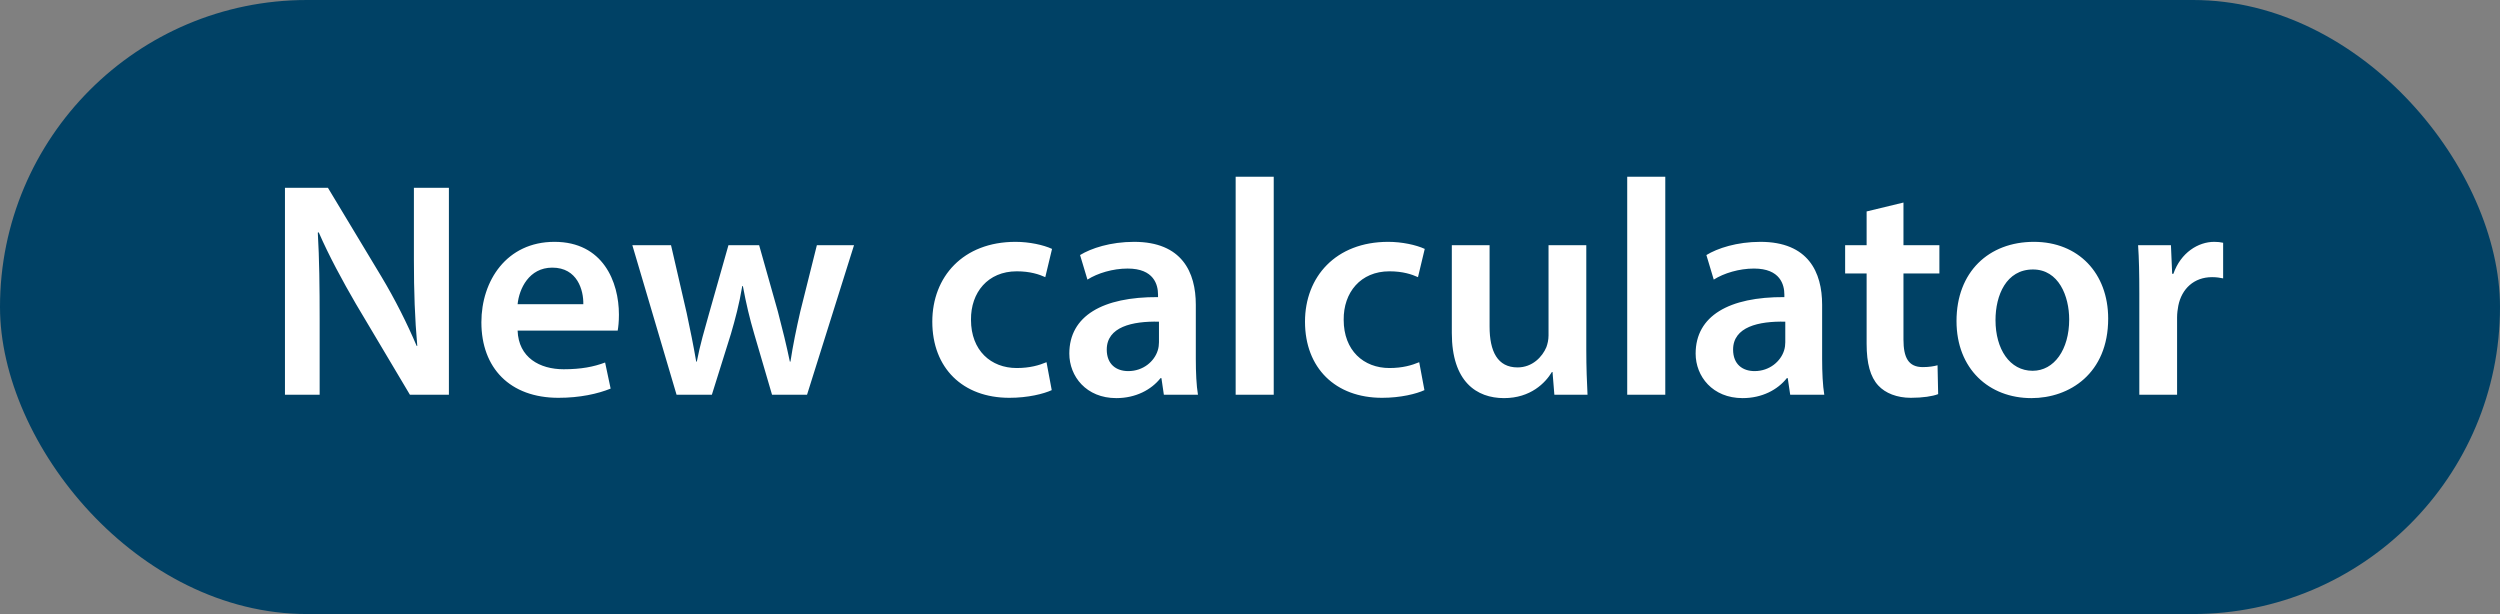
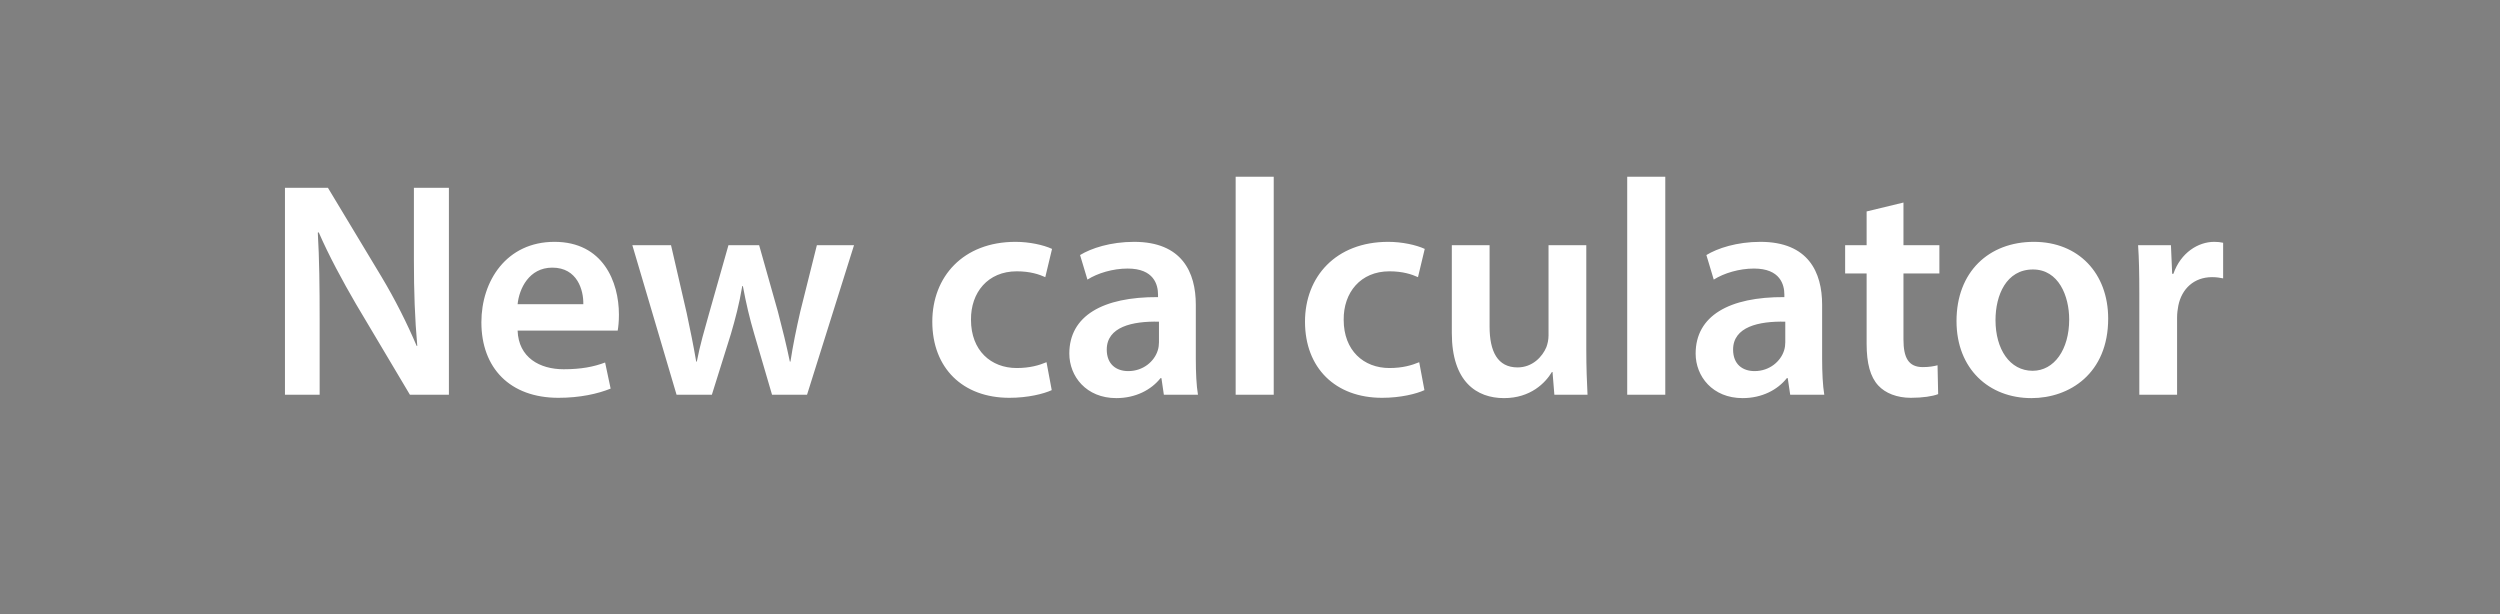
<svg xmlns="http://www.w3.org/2000/svg" width="114" height="28" viewBox="0 0 114 28" fill="none">
  <rect x="0" y="0" width="114" height="28" fill="#808080" stroke="none" />
-   <rect width="114" height="28" rx="14" fill="#004165" />
  <path d="M14.576 18H12.994V8.564H14.954L17.39 12.61C18.02 13.66 18.566 14.752 19 15.774H19.028C18.916 14.514 18.874 13.296 18.874 11.854V8.564H20.47V18H18.692L16.228 13.856C15.626 12.82 14.996 11.658 14.534 10.594L14.492 10.608C14.562 11.826 14.576 13.072 14.576 14.626V18ZM28.167 15.074H23.603C23.645 16.306 24.611 16.838 25.703 16.838C26.501 16.838 27.075 16.726 27.593 16.53L27.845 17.72C27.257 17.958 26.445 18.14 25.465 18.14C23.253 18.14 21.951 16.782 21.951 14.696C21.951 12.806 23.099 11.028 25.283 11.028C27.495 11.028 28.223 12.848 28.223 14.346C28.223 14.668 28.195 14.92 28.167 15.074ZM23.603 13.87H26.599C26.613 13.24 26.333 12.204 25.185 12.204C24.121 12.204 23.673 13.17 23.603 13.87ZM28.835 11.182H30.599L31.313 14.276C31.467 15.004 31.621 15.746 31.747 16.488H31.775C31.915 15.746 32.139 14.99 32.335 14.29L33.217 11.182H34.617L35.471 14.206C35.681 15.004 35.863 15.746 36.017 16.488H36.045C36.157 15.746 36.311 15.004 36.493 14.206L37.249 11.182H38.943L36.801 18H35.205L34.393 15.228C34.183 14.514 34.029 13.87 33.875 13.044H33.847C33.707 13.884 33.525 14.556 33.329 15.228L32.461 18H30.851L28.835 11.182ZM47.721 16.516L47.959 17.79C47.595 17.958 46.881 18.14 46.027 18.14C43.899 18.14 42.513 16.782 42.513 14.668C42.513 12.624 43.913 11.028 46.307 11.028C46.937 11.028 47.581 11.168 47.973 11.35L47.665 12.638C47.385 12.512 46.979 12.372 46.363 12.372C45.047 12.372 44.263 13.338 44.277 14.584C44.277 15.984 45.187 16.782 46.363 16.782C46.965 16.782 47.385 16.656 47.721 16.516ZM54.627 18H53.072L52.961 17.244H52.919C52.498 17.776 51.785 18.154 50.903 18.154C49.531 18.154 48.761 17.16 48.761 16.124C48.761 14.402 50.286 13.534 52.806 13.548V13.436C52.806 12.988 52.624 12.246 51.42 12.246C50.748 12.246 50.048 12.456 49.587 12.75L49.251 11.63C49.755 11.322 50.636 11.028 51.715 11.028C53.898 11.028 54.529 12.414 54.529 13.898V16.362C54.529 16.978 54.556 17.58 54.627 18ZM52.849 15.606V14.668C51.63 14.64 50.468 14.906 50.468 15.942C50.468 16.614 50.903 16.922 51.449 16.922C52.135 16.922 52.639 16.474 52.792 15.984C52.834 15.858 52.849 15.718 52.849 15.606ZM56.346 18V8.06H58.082V18H56.346ZM64.716 16.516L64.954 17.79C64.59 17.958 63.876 18.14 63.022 18.14C60.894 18.14 59.508 16.782 59.508 14.668C59.508 12.624 60.908 11.028 63.302 11.028C63.932 11.028 64.576 11.168 64.968 11.35L64.66 12.638C64.38 12.512 63.974 12.372 63.358 12.372C62.042 12.372 61.258 13.338 61.272 14.584C61.272 15.984 62.182 16.782 63.358 16.782C63.96 16.782 64.38 16.656 64.716 16.516ZM72.335 11.182V15.956C72.335 16.768 72.363 17.44 72.391 18H70.879L70.795 16.964H70.767C70.473 17.454 69.801 18.154 68.583 18.154C67.337 18.154 66.203 17.412 66.203 15.186V11.182H67.925V14.892C67.925 16.026 68.289 16.754 69.199 16.754C69.885 16.754 70.333 16.264 70.515 15.83C70.571 15.676 70.613 15.494 70.613 15.298V11.182H72.335ZM74.201 18V8.06H75.937V18H74.201ZM83.187 18H81.633L81.521 17.244H81.479C81.059 17.776 80.345 18.154 79.463 18.154C78.091 18.154 77.321 17.16 77.321 16.124C77.321 14.402 78.847 13.534 81.367 13.548V13.436C81.367 12.988 81.185 12.246 79.981 12.246C79.309 12.246 78.609 12.456 78.147 12.75L77.811 11.63C78.315 11.322 79.197 11.028 80.275 11.028C82.459 11.028 83.089 12.414 83.089 13.898V16.362C83.089 16.978 83.117 17.58 83.187 18ZM81.409 15.606V14.668C80.191 14.64 79.029 14.906 79.029 15.942C79.029 16.614 79.463 16.922 80.009 16.922C80.695 16.922 81.199 16.474 81.353 15.984C81.395 15.858 81.409 15.718 81.409 15.606ZM85.118 9.642L86.798 9.236V11.182H88.436V12.47H86.798V15.48C86.798 16.306 87.022 16.74 87.68 16.74C87.974 16.74 88.198 16.698 88.352 16.656L88.38 17.972C88.128 18.07 87.68 18.14 87.134 18.14C86.504 18.14 85.972 17.93 85.65 17.58C85.286 17.188 85.118 16.572 85.118 15.676V12.47H84.138V11.182H85.118V9.642ZM92.745 11.028C94.775 11.028 96.133 12.456 96.133 14.528C96.133 17.034 94.369 18.154 92.633 18.154C90.701 18.154 89.217 16.824 89.217 14.64C89.217 12.4 90.687 11.028 92.745 11.028ZM92.703 12.288C91.485 12.288 90.995 13.464 90.995 14.598C90.995 15.914 91.639 16.908 92.689 16.908C93.669 16.908 94.355 15.942 94.355 14.57C94.355 13.506 93.879 12.288 92.703 12.288ZM97.553 18V13.38C97.553 12.456 97.539 11.798 97.497 11.182H98.995L99.051 12.484H99.107C99.443 11.518 100.241 11.028 100.969 11.028C101.137 11.028 101.235 11.042 101.375 11.07V12.694C101.235 12.666 101.081 12.638 100.871 12.638C100.045 12.638 99.485 13.17 99.331 13.94C99.303 14.094 99.275 14.276 99.275 14.472V18H97.553Z" fill="white" />
</svg>